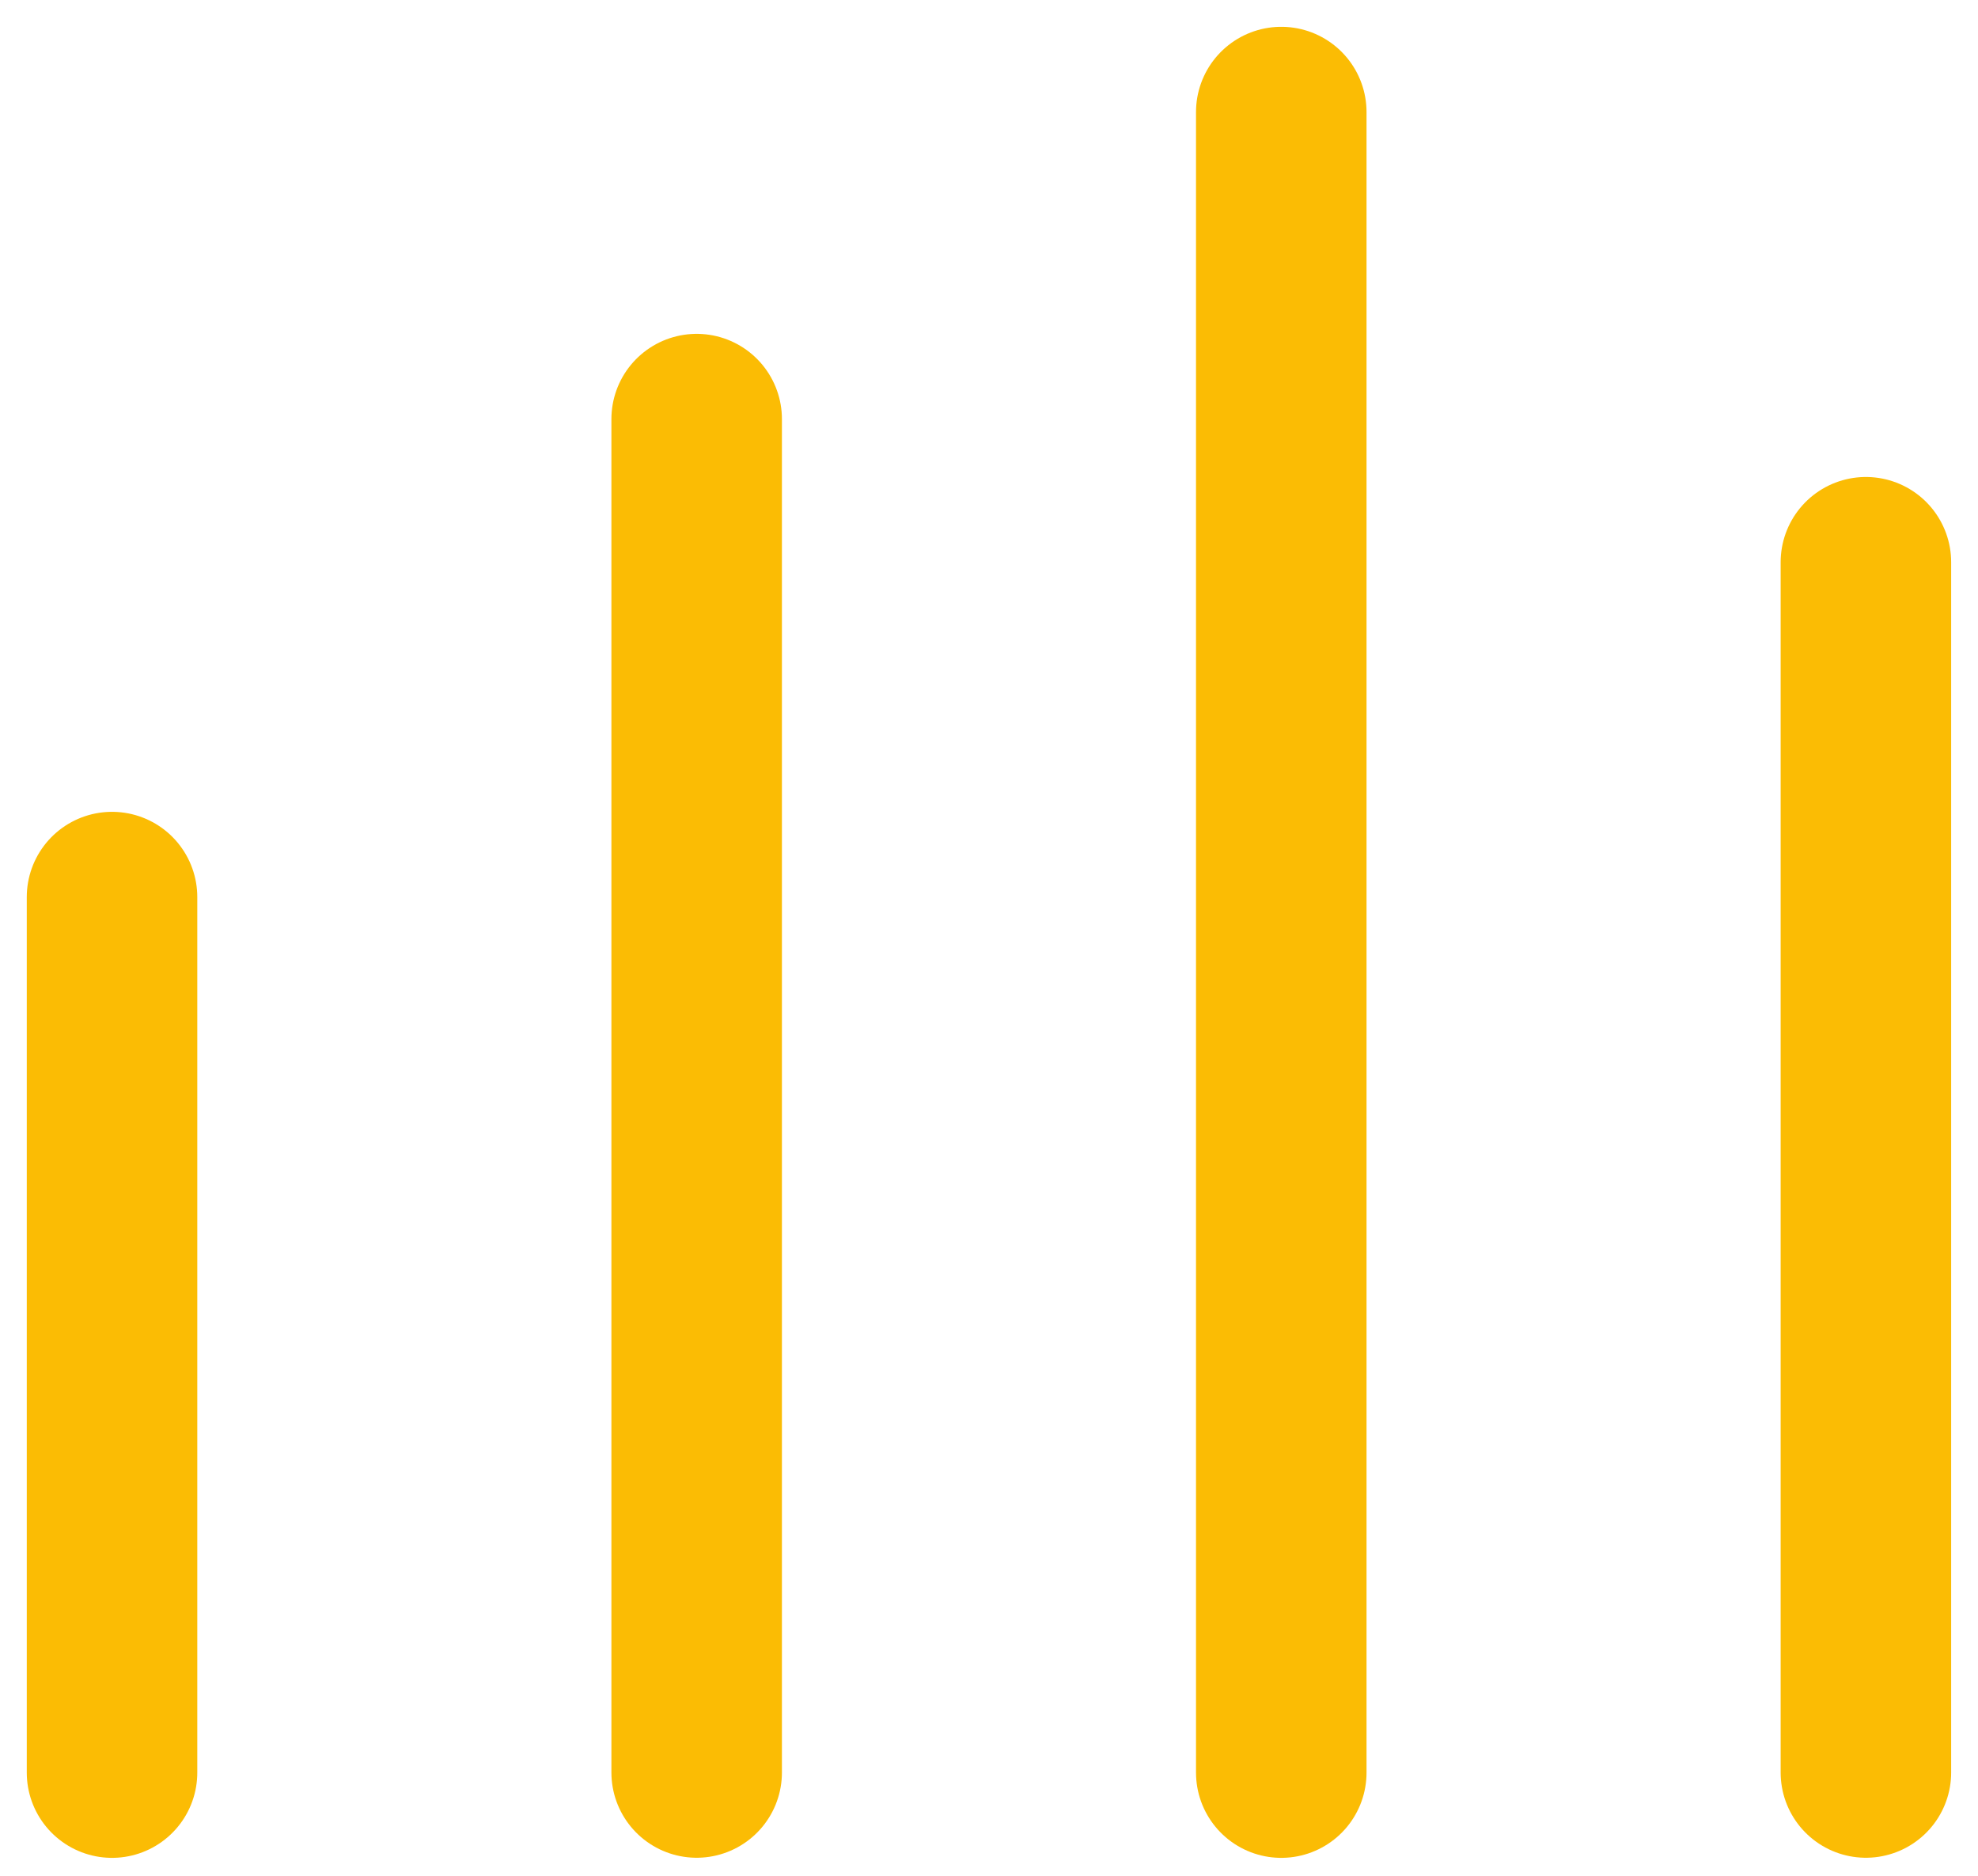
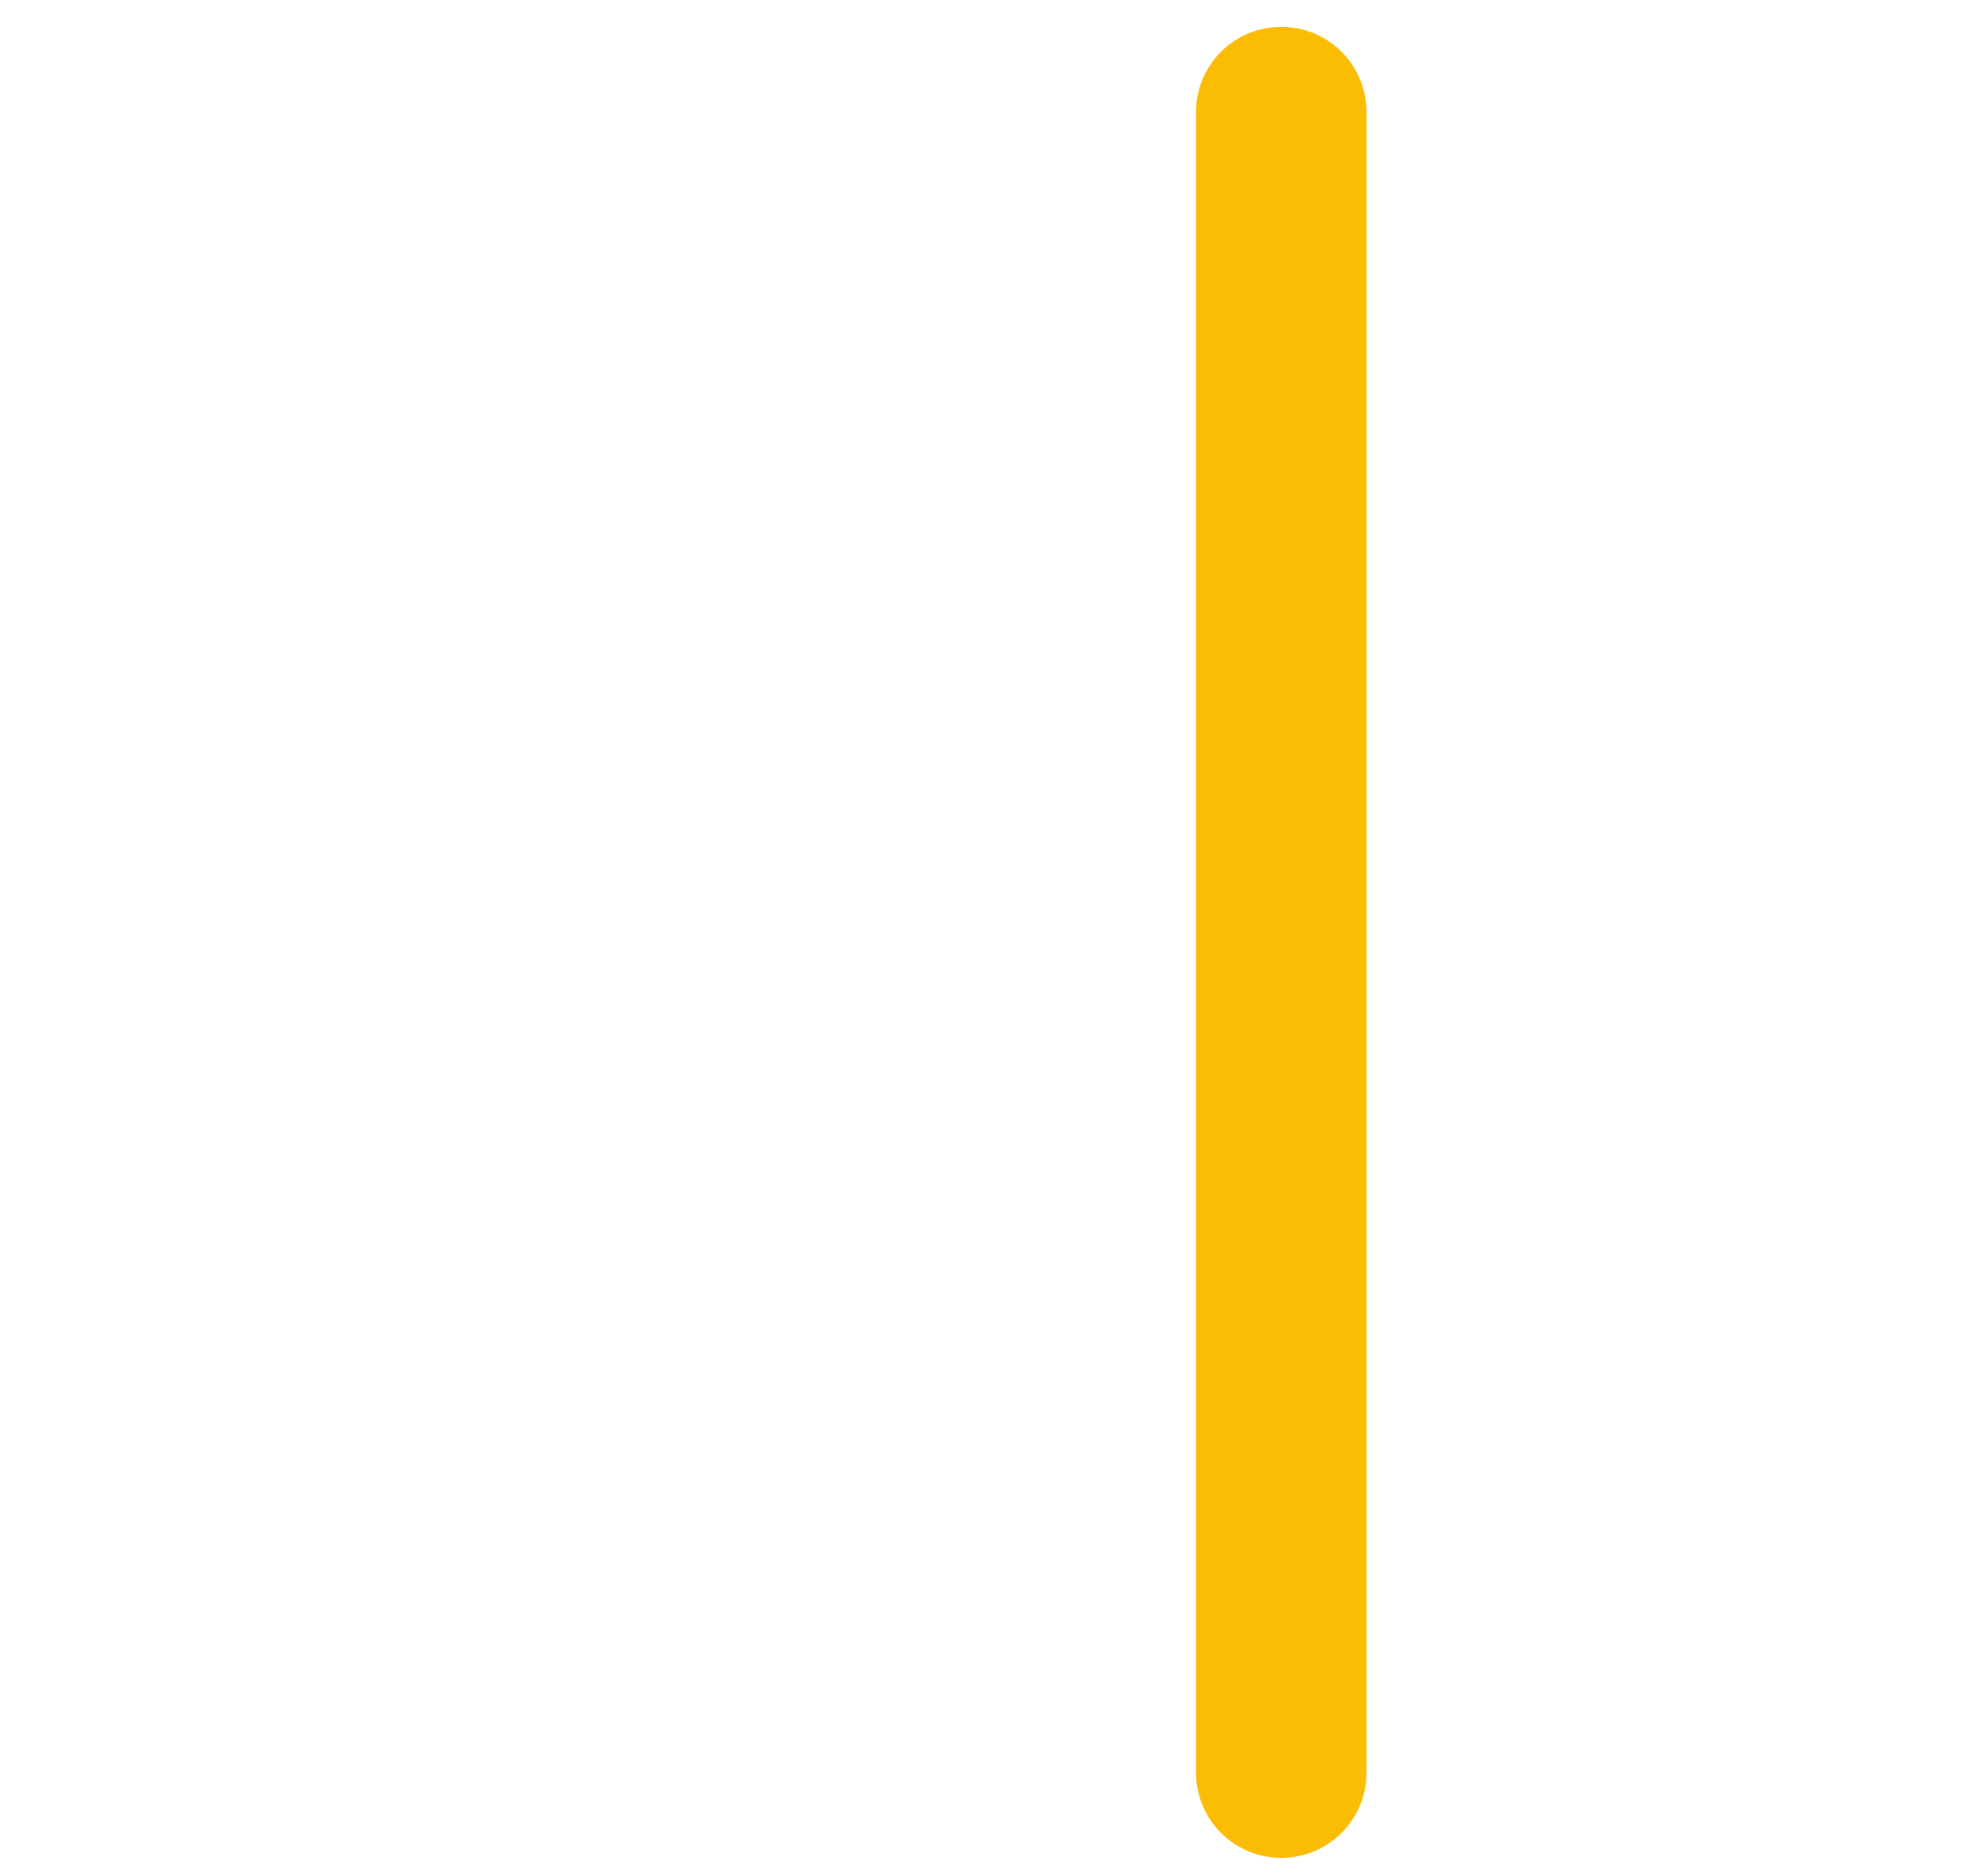
<svg xmlns="http://www.w3.org/2000/svg" width="58" height="55" viewBox="0 0 58 55" fill="none">
-   <path d="M3.285 26.304L3.285 51.975" stroke="#FBBC04" stroke-width="5" stroke-linecap="round" stroke-linejoin="round" />
-   <path d="M54.713 16.486V51.972" stroke="#FBBC04" stroke-width="5" stroke-linecap="round" stroke-linejoin="round" />
-   <path d="M20.428 12.289V51.972" stroke="#FBBC04" stroke-width="5" stroke-linecap="round" stroke-linejoin="round" />
  <path d="M37.57 3.286V51.975" stroke="#FBBC04" stroke-width="5" stroke-linecap="round" stroke-linejoin="round" />
</svg>